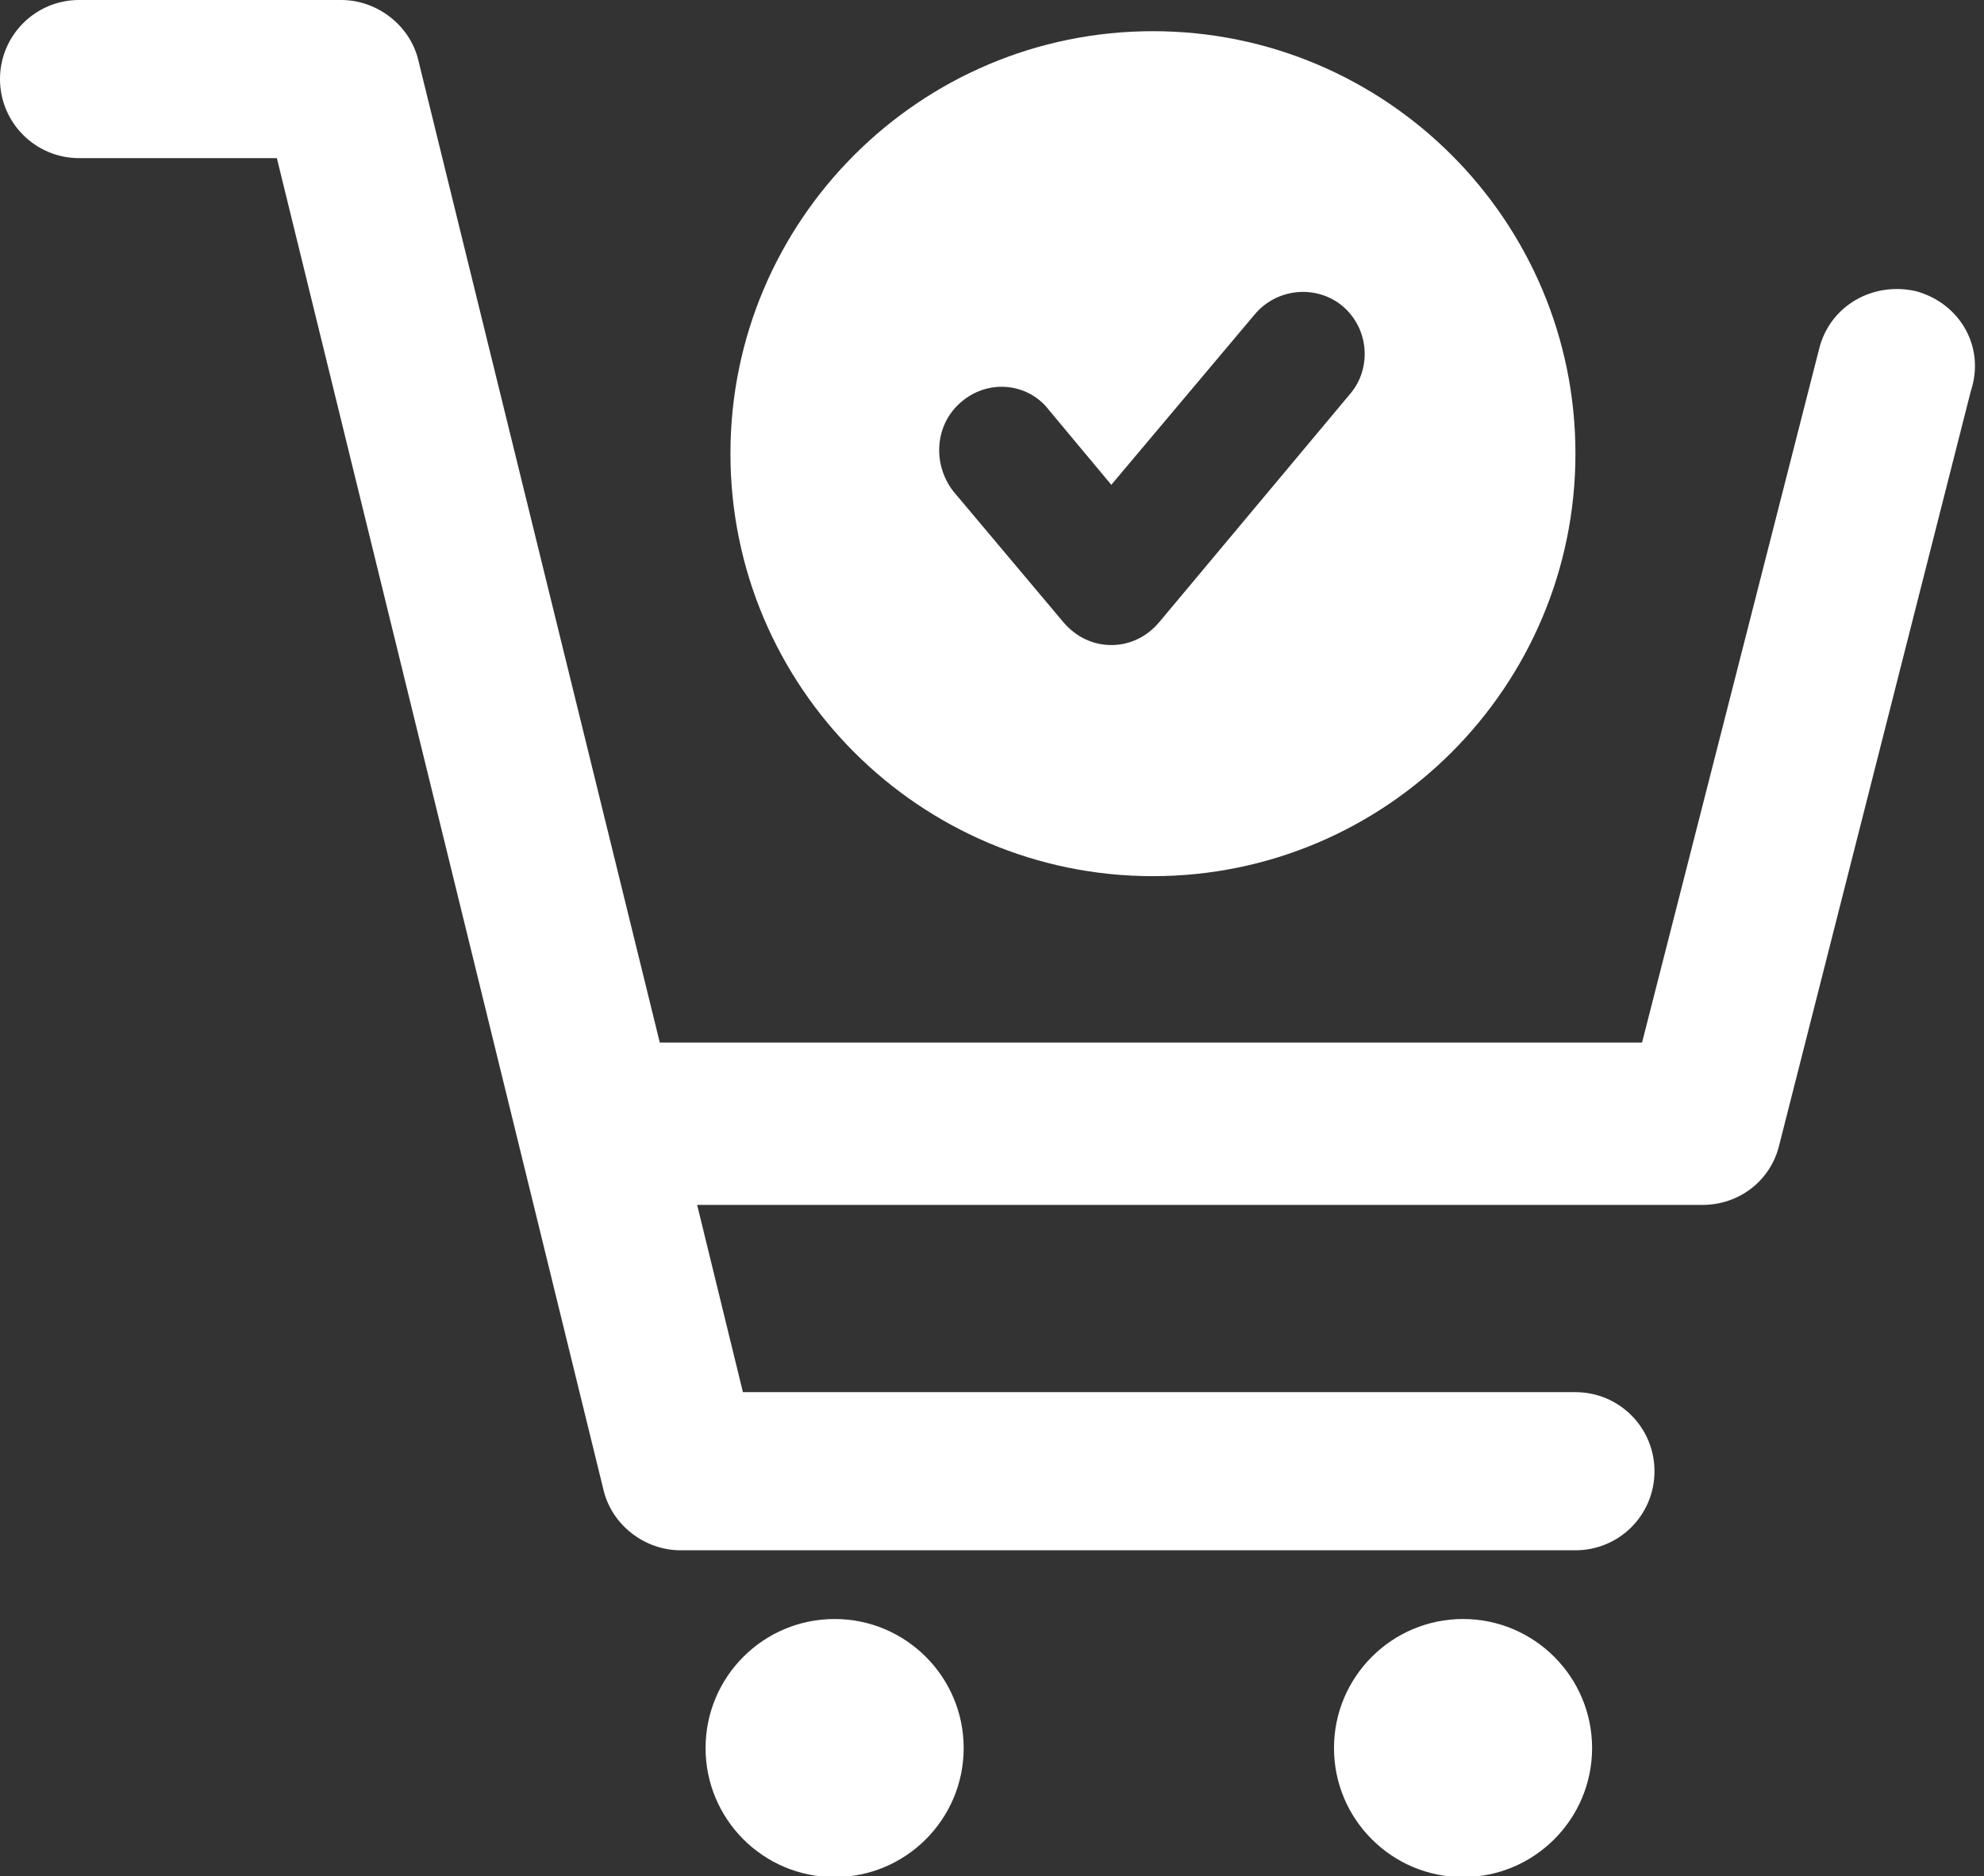
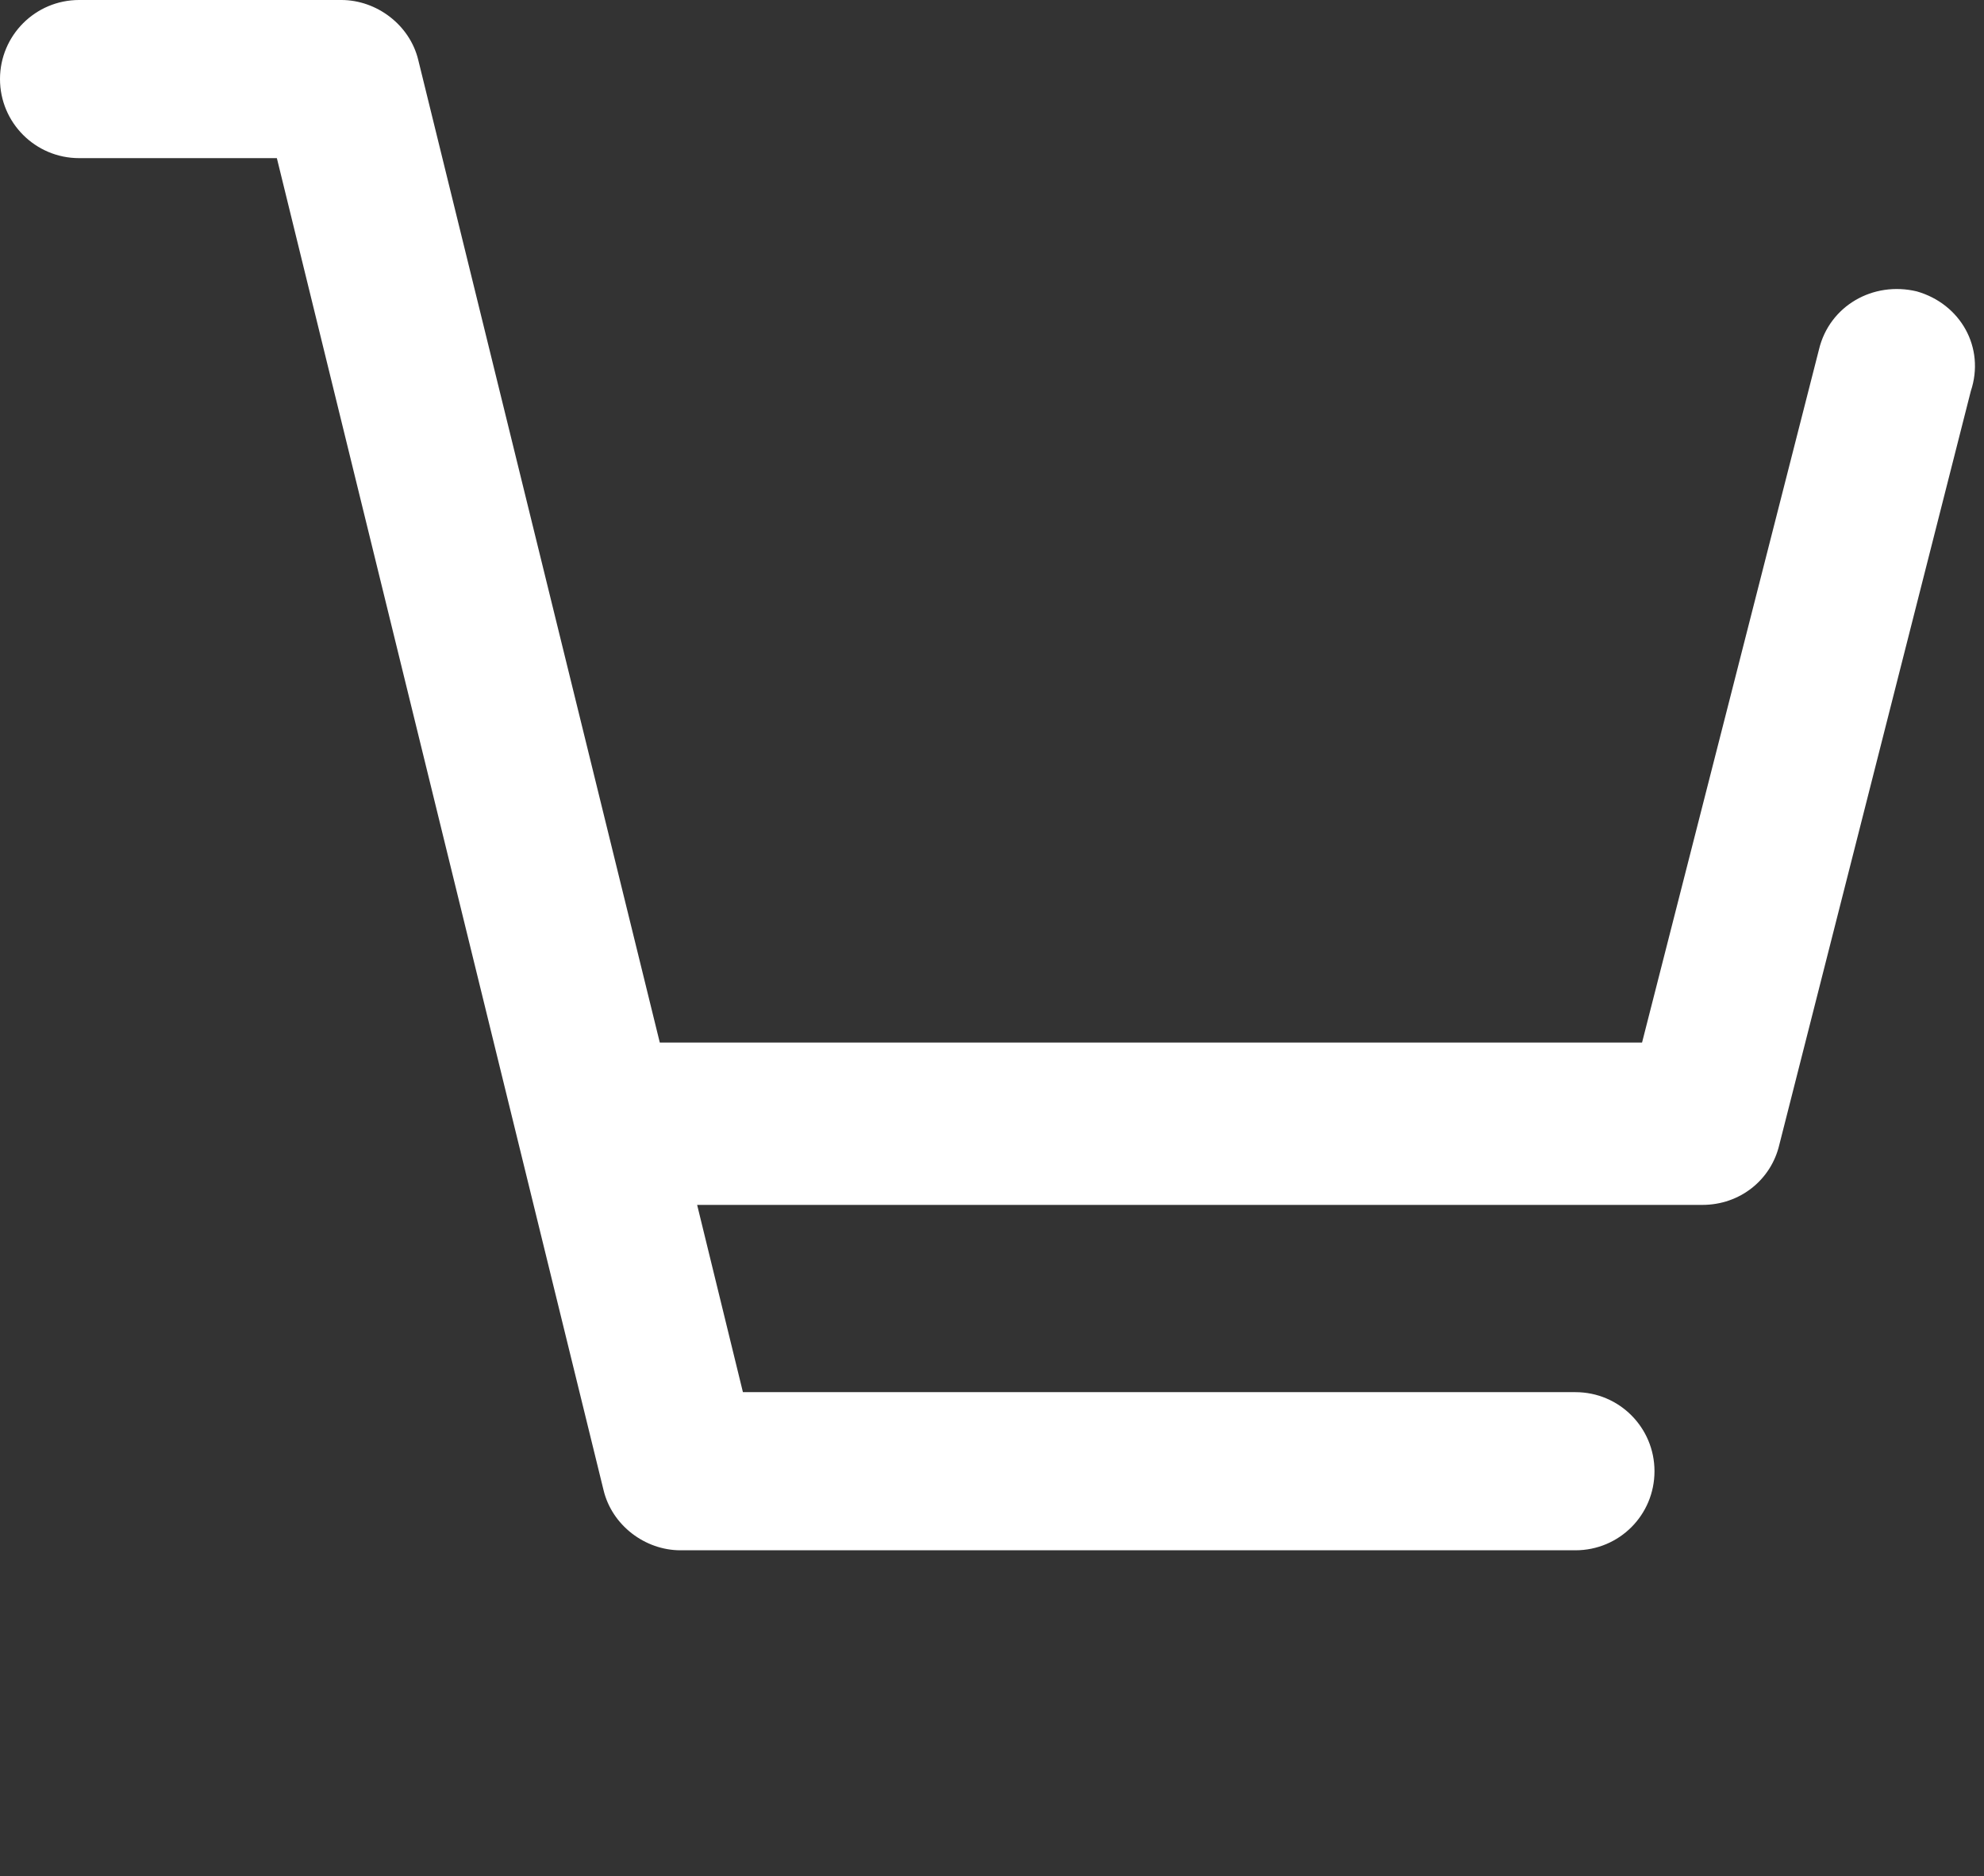
<svg xmlns="http://www.w3.org/2000/svg" fill="#000000" height="41.8" preserveAspectRatio="xMidYMid meet" version="1" viewBox="0.0 0.0 44.2 41.8" width="44.2" zoomAndPan="magnify">
  <rect x="0.0" y="0.0" width="44.2" height="41.8" fill="#333333" stroke="none" />
  <defs>
    <clipPath id="a">
-       <path d="M 15 36 L 22 36 L 22 41.82 L 15 41.82 Z M 15 36" />
-     </clipPath>
+       </clipPath>
    <clipPath id="b">
-       <path d="M 29 36 L 36 36 L 36 41.82 L 29 41.82 Z M 29 36" />
-     </clipPath>
+       </clipPath>
  </defs>
  <g>
    <g id="change1_1">
      <path d="M 42.703 6.492 C 41.727 6.258 40.754 6.816 40.523 7.789 L 36.582 23.227 L 14.699 23.227 L 9.32 1.344 C 9.133 0.555 8.391 0 7.605 0 L 1.762 0 C 0.789 0 0 0.789 0 1.762 C 0 2.734 0.789 3.523 1.762 3.523 L 6.168 3.523 L 13.445 33.195 C 13.633 33.984 14.371 34.539 15.16 34.539 L 35.098 34.539 C 36.074 34.539 36.859 33.754 36.859 32.777 C 36.859 31.805 36.074 31.016 35.098 31.016 L 16.551 31.016 L 15.531 26.844 L 37.926 26.844 C 38.762 26.844 39.457 26.289 39.641 25.5 L 43.906 8.715 C 44.23 7.742 43.676 6.77 42.703 6.492" fill="#ffffff" />
    </g>
    <g clip-path="url(#a)" id="change1_3">
      <path d="M 18.594 36.07 C 20.18 36.07 21.469 37.359 21.469 38.945 C 21.469 40.531 20.18 41.82 18.594 41.82 C 17.004 41.82 15.719 40.531 15.719 38.945 C 15.719 37.359 17.004 36.07 18.594 36.07" fill="#ffffff" />
    </g>
    <g clip-path="url(#b)" id="change1_4">
      <path d="M 32.594 36.07 C 34.18 36.07 35.469 37.359 35.469 38.945 C 35.469 40.531 34.18 41.82 32.594 41.82 C 31.008 41.82 29.719 40.531 29.719 38.945 C 29.719 37.359 31.008 36.07 32.594 36.07" fill="#ffffff" />
    </g>
    <g id="change1_2">
-       <path d="M 21.422 8.949 C 22.023 8.438 22.906 8.531 23.367 9.133 L 24.758 10.801 L 27.957 7 C 28.469 6.398 29.348 6.352 29.906 6.816 C 30.508 7.324 30.555 8.207 30.09 8.762 L 25.824 13.863 C 25.547 14.188 25.176 14.371 24.758 14.371 C 24.344 14.371 23.969 14.188 23.691 13.863 L 21.234 10.941 C 20.773 10.34 20.816 9.457 21.422 8.949 Z M 25.684 19.52 C 30.879 19.52 35.098 15.301 35.098 10.105 C 35.098 4.914 30.879 0.695 25.684 0.695 C 20.492 0.695 16.273 4.914 16.273 10.105 C 16.273 15.301 20.492 19.52 25.684 19.52" fill="#ffffff" />
-     </g>
+       </g>
  </g>
</svg>